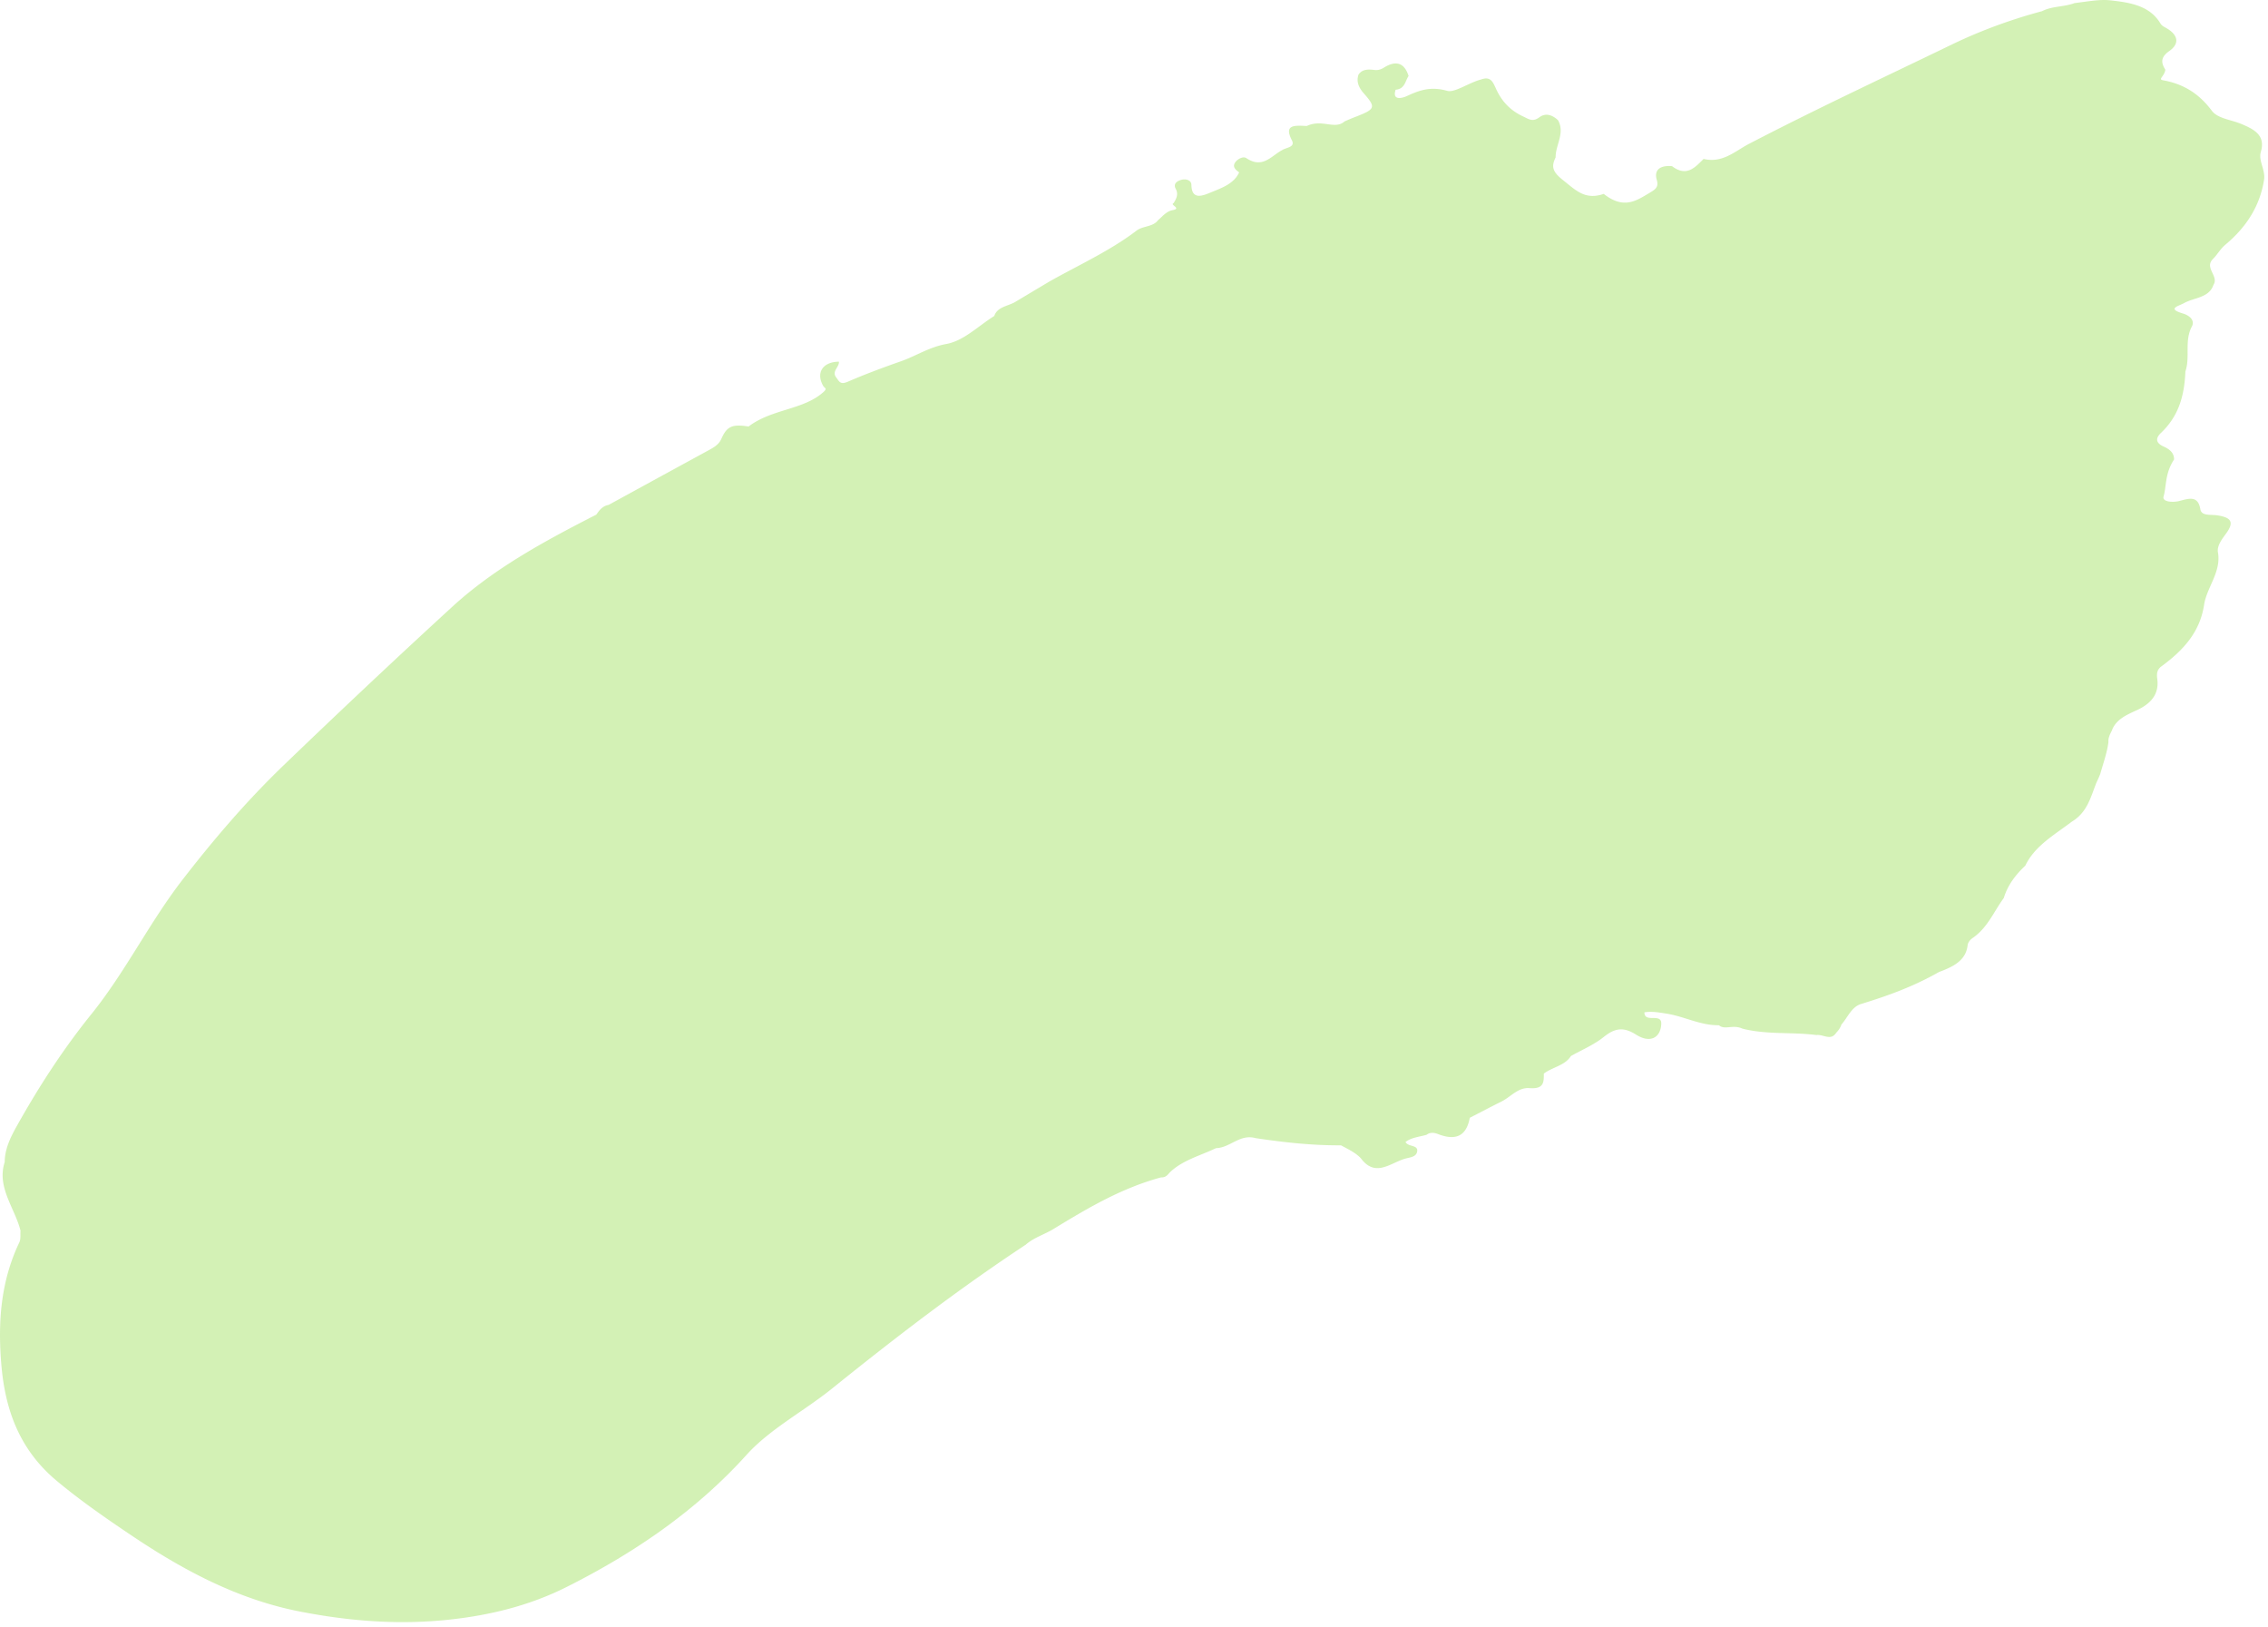
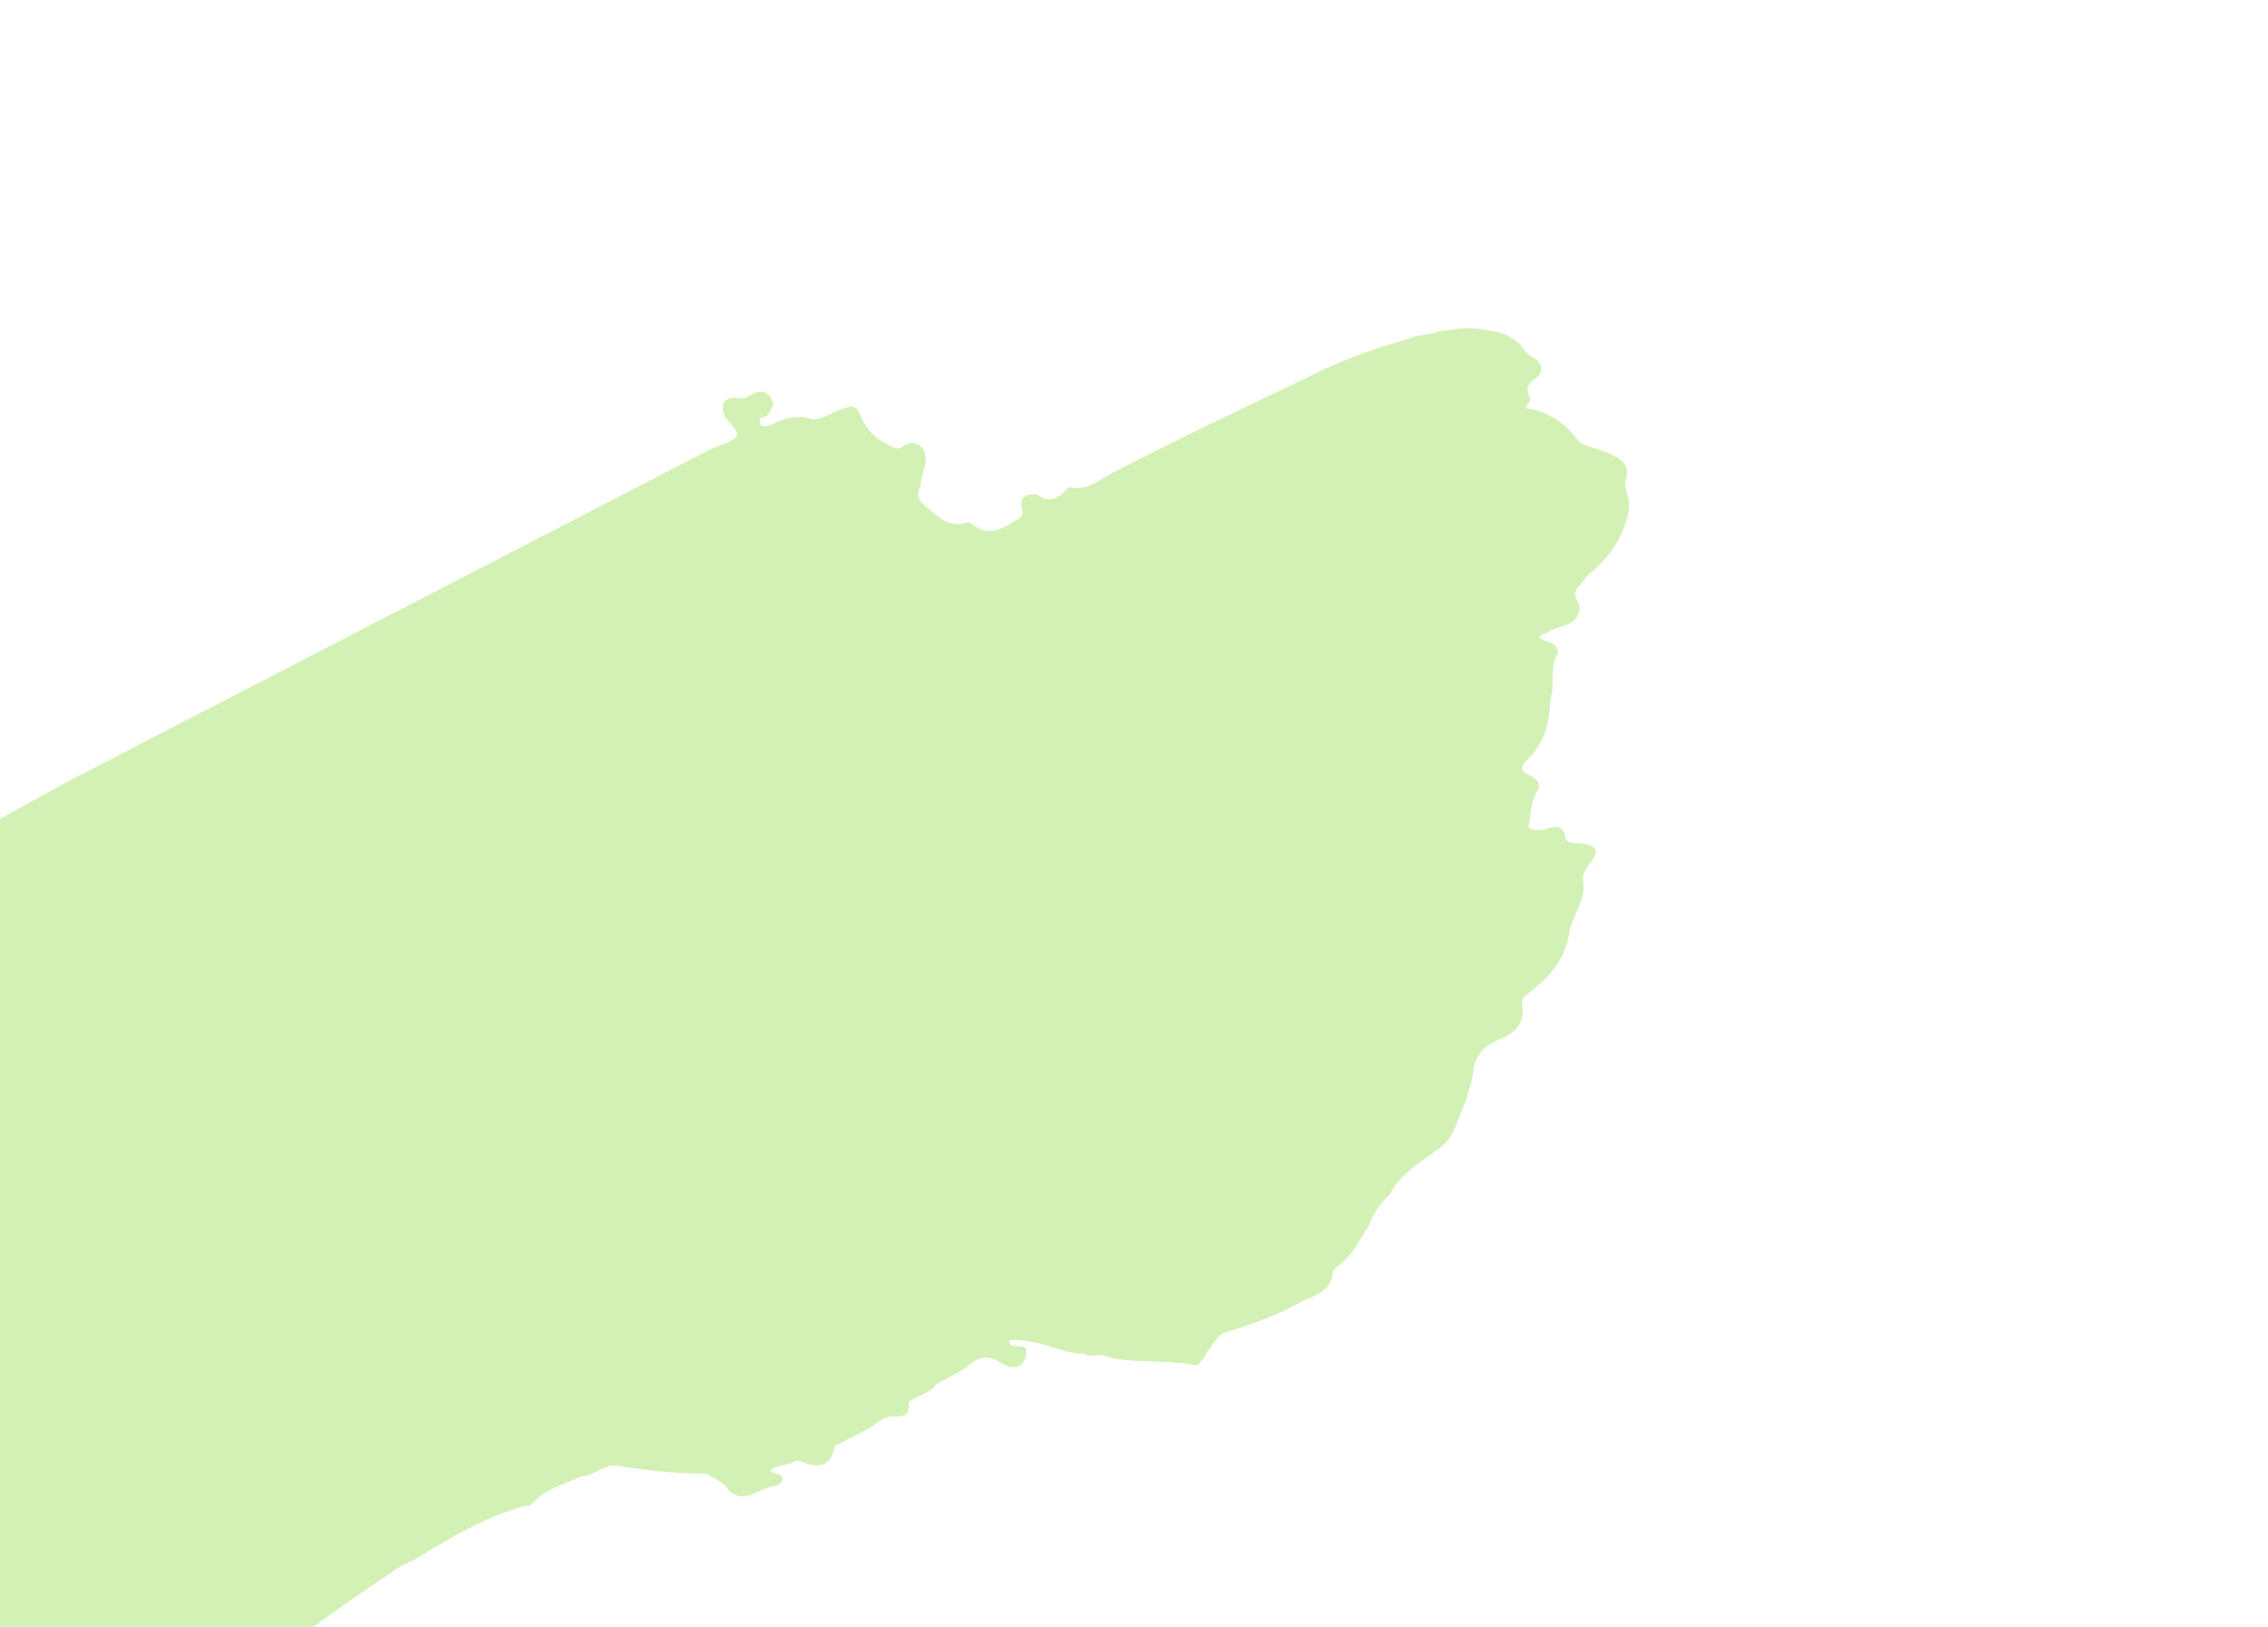
<svg xmlns="http://www.w3.org/2000/svg" width="463" height="332">
-   <path d="M144.864 91.78c1.02-.556 1.914-1.128 2.39-2.203 1.138-2.595 2.251-3.051 5.561-2.526 4.7-3.589 11.122-3.363 15.212-6.97.98-.86.32-.791.01-1.345-1.516-2.687-.056-4.89 3.222-4.918.099 1.102-1.51 1.957-.569 3.187.589.766.799 1.588 2.346.917 3.549-1.54 7.208-2.897 10.885-4.186 3.115-1.09 5.705-2.881 9.295-3.537 3.548-.643 6.526-3.704 9.757-5.705.589-1.787 2.564-1.985 4.056-2.738 2.375-1.419 4.75-2.835 7.121-4.252 5.979-3.384 12.412-6.268 17.866-10.435 1.3-.994 3.357-.728 4.383-2.124.92-.768 1.69-1.813 2.969-2.05 1.958-.363-.647-1.08.224-1.451.58-.925 1.023-1.827.42-2.92-.528-.959.177-1.548 1.124-1.814 1.023-.29 2.072.108 2.083 1.01.041 3.209 2.352 2.215 3.969 1.549 2.243-.922 4.731-1.77 5.775-4.086-.72-.53-1.414-1.114-.825-2.008.495-.756 1.664-1.324 2.281-.91 3.354 2.252 5.1-.468 7.349-1.644.844-.538 2.706-.57 1.963-1.993-1.74-3.337.72-2.997 3.045-2.92 3.185-1.473 5.685.833 7.704-.922a42.781 42.781 0 0 1 2.453-1.02c3.849-1.51 3.968-1.877 1.463-4.73-.997-1.135-1.553-2.347-1.07-3.799.697-1.053 1.813-1.11 3.001-.991.787.135 1.451.018 2.16-.426 2.587-1.624 4.256-.911 5.07 1.694-.73 1.045-.72 2.63-2.65 2.804-.804 2.465 1.685 1.573 2.247 1.312 2.669-1.253 4.95-2.034 8.31-1.086 1.506.425 4.443-1.696 6.893-2.323 1.94-.718 2.407.543 2.958 1.695 1.092 2.518 2.785 4.519 5.603 5.843 1.238.584 1.987 1.18 3.344.174 1.312-.973 2.693-.44 3.797.6 1.48 2.612-.522 5.046-.487 7.584-.953 1.973-.6 2.974 1.574 4.7 2.64 2.09 4.46 4.05 8.245 2.754 4.082 3.205 6.605 1.427 9.312-.182 1.22-.727 1.958-1.165 1.515-2.69-.606-2.084.758-2.991 3.118-2.789 2.96 2.254 4.67.29 6.442-1.475 3.878.927 6.454-1.614 9.207-3.043 13.59-7.073 27.542-13.563 41.365-20.256 5.882-2.849 12.094-5.129 18.536-6.86 2.037-1.056 4.478-.835 6.594-1.64 3.138-.397 5.25-.796 7.316-.57 4.032.442 8.056 1.075 10.227 4.7.332.558.926.776 1.454 1.101 2.223 1.378 2.435 3.107.37 4.55-1.737 1.216-1.743 2.335-.807 3.8-.172 1.4-1.6 1.963-.443 2.17 4.41.794 7.47 2.92 9.935 6.214 1.186 1.583 3.887 1.824 5.906 2.651 2.794 1.15 5.09 2.38 4.102 5.736-.55 1.87.982 3.637.644 5.76-.848 5.32-3.583 9.588-7.884 13.192-1.078.904-1.66 2.083-2.637 3.015-1.62 1.783 1.364 3.443.19 5.21-.883 2.638-3.94 2.546-6.005 3.704-1.125.622-3.57 1.104-.213 2.113 1.398.425 2.477 1.422 1.818 2.664-1.576 2.971-.297 6.186-1.32 9.17-.213 5.326-1.544 9.27-5.011 12.564-1.125 1.068-1.032 2.044.562 2.751 1.233.546 2.162 1.302 2.136 2.646-1.897 2.915-1.512 5.364-2.139 7.554-.317 1.11 1.885 1.26 3.22.915 2.01-.525 3.814-1.15 4.289 1.695.236 1.407 2.097 1.04 3.365 1.225 3.03.433 3.563 1.432 1.873 3.74-.885 1.209-1.879 2.512-1.646 3.847.696 3.978-2.29 7.129-2.83 10.684-.835 5.522-4.186 9.25-8.717 12.567-.909.663-.982 1.529-.845 2.533.417 3.04-1.194 5.061-4.227 6.432-2.098.95-4.275 1.929-5.047 4.162-.402.748-.766 1.501-.693 2.357-.297 2.203-1.06 4.313-1.667 6.455-.239.648-.55 1.273-.833 1.908-1.13 2.871-1.836 5.958-4.976 7.846-3.538 2.687-7.585 4.954-9.49 8.975-2.034 1.906-3.625 4.037-4.391 6.599-2.054 2.779-3.278 6.058-6.401 8.199-.513.351-.927.907-.99 1.47-.37 3.154-2.996 4.38-5.849 5.446-5.416 3.071-10.602 4.89-15.94 6.537-1.911.59-2.69 2.738-3.971 4.18-.204.628-.577 1.176-1.06 1.668-1.1 1.742-2.69.274-4.025.476-5.023-.655-10.189-.038-15.142-1.314-1.946-.904-3.604.356-4.775-.689-3.802.057-7.06-1.798-10.696-2.367-1.547-.24-3.007-.52-4.525-.263.012 2.295 3.57-.008 3.444 2.39-.149 2.83-2.284 3.972-5.134 2.166-2.736-1.734-4.446-1.26-6.707.543-1.929 1.537-4.382 2.565-6.605 3.817-1.206 1.955-3.802 2.254-5.53 3.591.017 1.727.026 3.19-2.91 2.956-2.355-.187-3.832 1.798-5.744 2.744-2.17 1.075-4.306 2.208-6.46 3.314-.643 3.466-2.584 4.86-6.552 3.297-.635-.249-1.541-.41-2.235.161-1.44.438-3.044.51-4.326 1.47.466 1.04 2.531.546 2.383 1.86-.143 1.294-1.6 1.27-2.669 1.614-2.952.943-5.912 3.737-8.8-.09-1.098-1.211-2.642-1.898-4.09-2.694-5.874.04-11.669-.602-17.438-1.468-3.214-.907-5.183 1.975-8.077 2.044-3.228 1.547-6.882 2.467-9.454 4.974-.443.518-.871 1.053-1.743.989-8.158 2.193-15.116 6.35-22.018 10.556-1.85 1.124-4.041 1.762-5.646 3.197-13.82 9.116-26.797 19.1-39.53 29.354-5.722 4.608-12.7 8.266-17.438 13.517-10.215 11.32-22.761 19.962-36.773 26.993-7.257 3.645-15.215 5.71-23.891 6.647-10.437 1.127-20.474.292-30.357-1.616-13.045-2.518-24.312-8.668-34.868-15.774-5.14-3.46-10.195-6.975-14.909-10.904-7.782-6.486-10.573-14.728-11.34-23.709-.728-8.525-.175-16.94 3.663-24.975.338-.709.18-1.598.25-2.405-1.174-4.654-4.898-8.85-3.228-14.009.006-2.633 1.157-5 2.43-7.282 4.44-7.938 9.4-15.628 15.218-22.848 7.057-8.756 11.832-18.686 18.697-27.55 6.334-8.178 13.073-16.065 20.654-23.352 11.331-10.894 22.79-21.688 34.413-32.34 8.479-7.77 18.837-13.393 29.358-18.76.615-.883 1.241-1.757 2.52-1.99 6.87-3.755 13.738-7.515 20.614-11.263z" fill="#B8E986" fill-rule="evenodd" opacity=".606" />
+   <path d="M144.864 91.78a42.781 42.781 0 0 1 2.453-1.02c3.849-1.51 3.968-1.877 1.463-4.73-.997-1.135-1.553-2.347-1.07-3.799.697-1.053 1.813-1.11 3.001-.991.787.135 1.451.018 2.16-.426 2.587-1.624 4.256-.911 5.07 1.694-.73 1.045-.72 2.63-2.65 2.804-.804 2.465 1.685 1.573 2.247 1.312 2.669-1.253 4.95-2.034 8.31-1.086 1.506.425 4.443-1.696 6.893-2.323 1.94-.718 2.407.543 2.958 1.695 1.092 2.518 2.785 4.519 5.603 5.843 1.238.584 1.987 1.18 3.344.174 1.312-.973 2.693-.44 3.797.6 1.48 2.612-.522 5.046-.487 7.584-.953 1.973-.6 2.974 1.574 4.7 2.64 2.09 4.46 4.05 8.245 2.754 4.082 3.205 6.605 1.427 9.312-.182 1.22-.727 1.958-1.165 1.515-2.69-.606-2.084.758-2.991 3.118-2.789 2.96 2.254 4.67.29 6.442-1.475 3.878.927 6.454-1.614 9.207-3.043 13.59-7.073 27.542-13.563 41.365-20.256 5.882-2.849 12.094-5.129 18.536-6.86 2.037-1.056 4.478-.835 6.594-1.64 3.138-.397 5.25-.796 7.316-.57 4.032.442 8.056 1.075 10.227 4.7.332.558.926.776 1.454 1.101 2.223 1.378 2.435 3.107.37 4.55-1.737 1.216-1.743 2.335-.807 3.8-.172 1.4-1.6 1.963-.443 2.17 4.41.794 7.47 2.92 9.935 6.214 1.186 1.583 3.887 1.824 5.906 2.651 2.794 1.15 5.09 2.38 4.102 5.736-.55 1.87.982 3.637.644 5.76-.848 5.32-3.583 9.588-7.884 13.192-1.078.904-1.66 2.083-2.637 3.015-1.62 1.783 1.364 3.443.19 5.21-.883 2.638-3.94 2.546-6.005 3.704-1.125.622-3.57 1.104-.213 2.113 1.398.425 2.477 1.422 1.818 2.664-1.576 2.971-.297 6.186-1.32 9.17-.213 5.326-1.544 9.27-5.011 12.564-1.125 1.068-1.032 2.044.562 2.751 1.233.546 2.162 1.302 2.136 2.646-1.897 2.915-1.512 5.364-2.139 7.554-.317 1.11 1.885 1.26 3.22.915 2.01-.525 3.814-1.15 4.289 1.695.236 1.407 2.097 1.04 3.365 1.225 3.03.433 3.563 1.432 1.873 3.74-.885 1.209-1.879 2.512-1.646 3.847.696 3.978-2.29 7.129-2.83 10.684-.835 5.522-4.186 9.25-8.717 12.567-.909.663-.982 1.529-.845 2.533.417 3.04-1.194 5.061-4.227 6.432-2.098.95-4.275 1.929-5.047 4.162-.402.748-.766 1.501-.693 2.357-.297 2.203-1.06 4.313-1.667 6.455-.239.648-.55 1.273-.833 1.908-1.13 2.871-1.836 5.958-4.976 7.846-3.538 2.687-7.585 4.954-9.49 8.975-2.034 1.906-3.625 4.037-4.391 6.599-2.054 2.779-3.278 6.058-6.401 8.199-.513.351-.927.907-.99 1.47-.37 3.154-2.996 4.38-5.849 5.446-5.416 3.071-10.602 4.89-15.94 6.537-1.911.59-2.69 2.738-3.971 4.18-.204.628-.577 1.176-1.06 1.668-1.1 1.742-2.69.274-4.025.476-5.023-.655-10.189-.038-15.142-1.314-1.946-.904-3.604.356-4.775-.689-3.802.057-7.06-1.798-10.696-2.367-1.547-.24-3.007-.52-4.525-.263.012 2.295 3.57-.008 3.444 2.39-.149 2.83-2.284 3.972-5.134 2.166-2.736-1.734-4.446-1.26-6.707.543-1.929 1.537-4.382 2.565-6.605 3.817-1.206 1.955-3.802 2.254-5.53 3.591.017 1.727.026 3.19-2.91 2.956-2.355-.187-3.832 1.798-5.744 2.744-2.17 1.075-4.306 2.208-6.46 3.314-.643 3.466-2.584 4.86-6.552 3.297-.635-.249-1.541-.41-2.235.161-1.44.438-3.044.51-4.326 1.47.466 1.04 2.531.546 2.383 1.86-.143 1.294-1.6 1.27-2.669 1.614-2.952.943-5.912 3.737-8.8-.09-1.098-1.211-2.642-1.898-4.09-2.694-5.874.04-11.669-.602-17.438-1.468-3.214-.907-5.183 1.975-8.077 2.044-3.228 1.547-6.882 2.467-9.454 4.974-.443.518-.871 1.053-1.743.989-8.158 2.193-15.116 6.35-22.018 10.556-1.85 1.124-4.041 1.762-5.646 3.197-13.82 9.116-26.797 19.1-39.53 29.354-5.722 4.608-12.7 8.266-17.438 13.517-10.215 11.32-22.761 19.962-36.773 26.993-7.257 3.645-15.215 5.71-23.891 6.647-10.437 1.127-20.474.292-30.357-1.616-13.045-2.518-24.312-8.668-34.868-15.774-5.14-3.46-10.195-6.975-14.909-10.904-7.782-6.486-10.573-14.728-11.34-23.709-.728-8.525-.175-16.94 3.663-24.975.338-.709.18-1.598.25-2.405-1.174-4.654-4.898-8.85-3.228-14.009.006-2.633 1.157-5 2.43-7.282 4.44-7.938 9.4-15.628 15.218-22.848 7.057-8.756 11.832-18.686 18.697-27.55 6.334-8.178 13.073-16.065 20.654-23.352 11.331-10.894 22.79-21.688 34.413-32.34 8.479-7.77 18.837-13.393 29.358-18.76.615-.883 1.241-1.757 2.52-1.99 6.87-3.755 13.738-7.515 20.614-11.263z" fill="#B8E986" fill-rule="evenodd" opacity=".606" />
</svg>